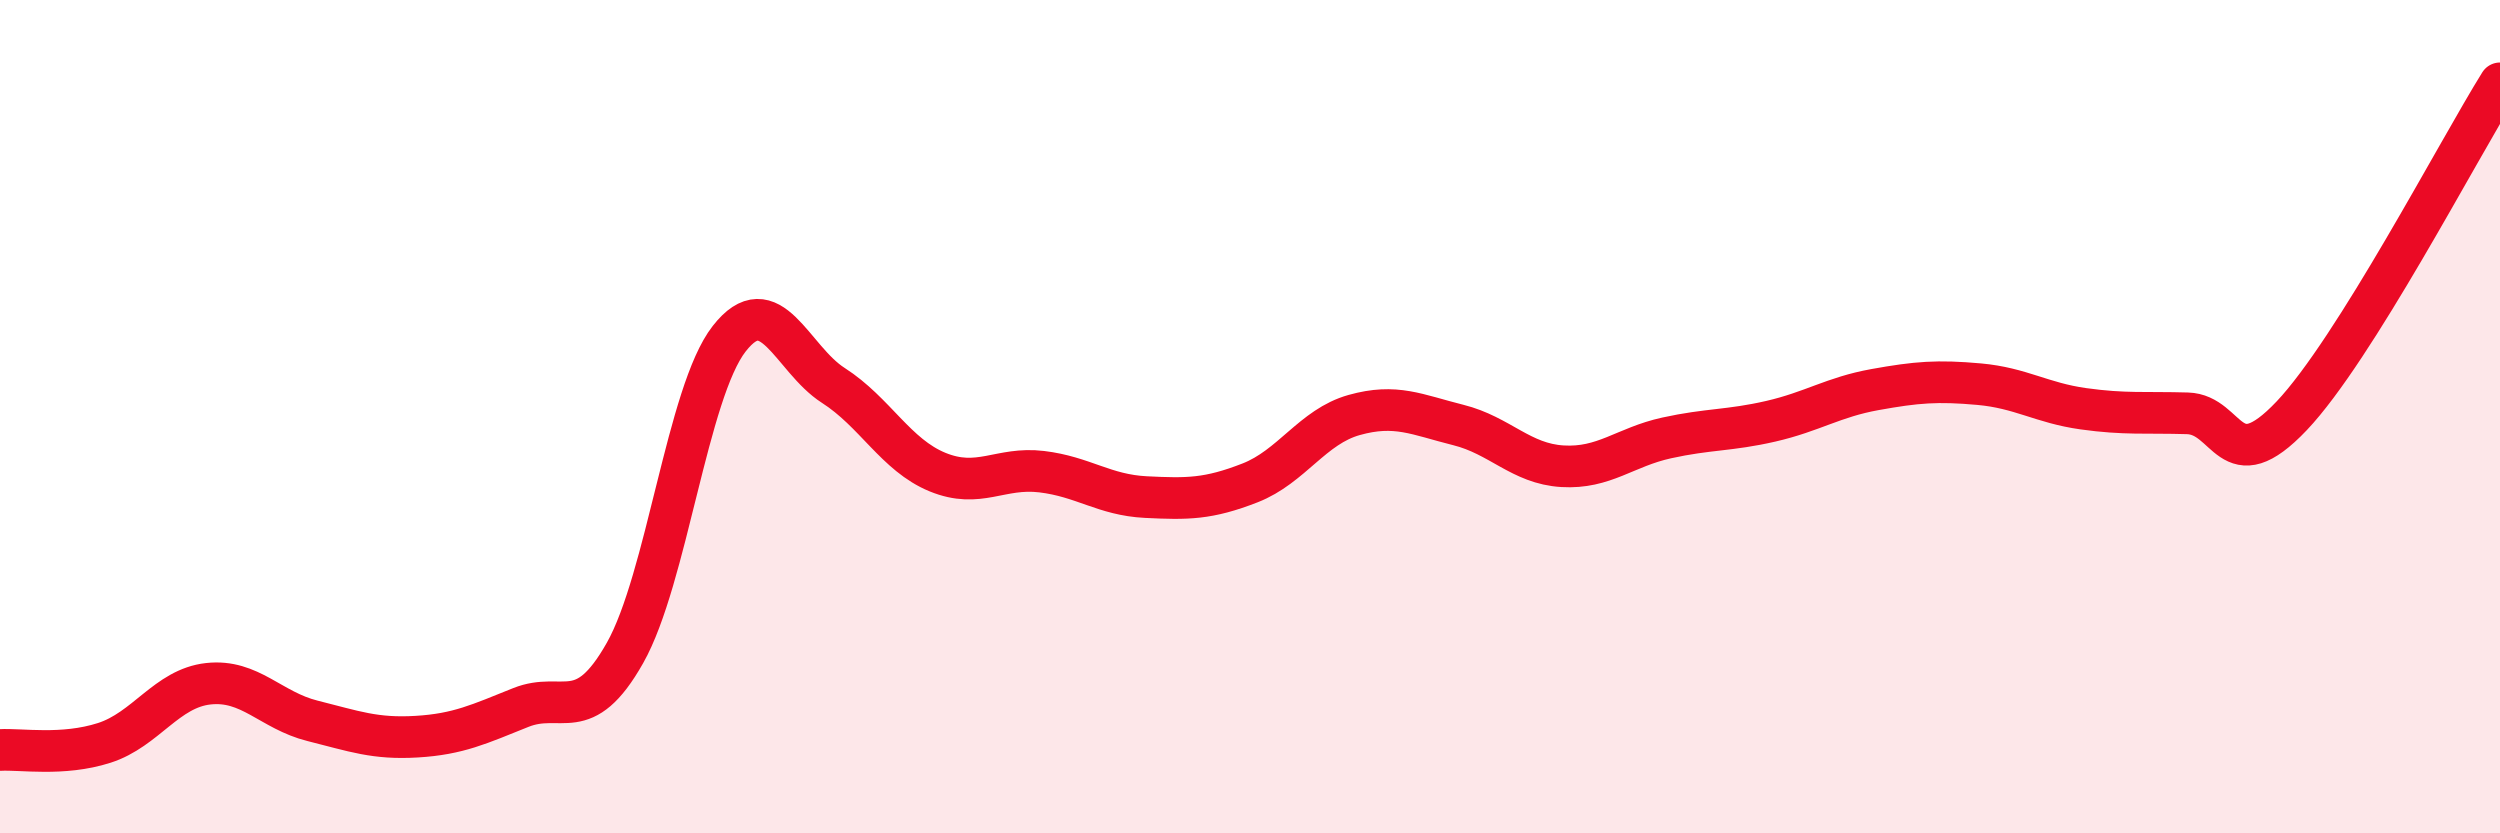
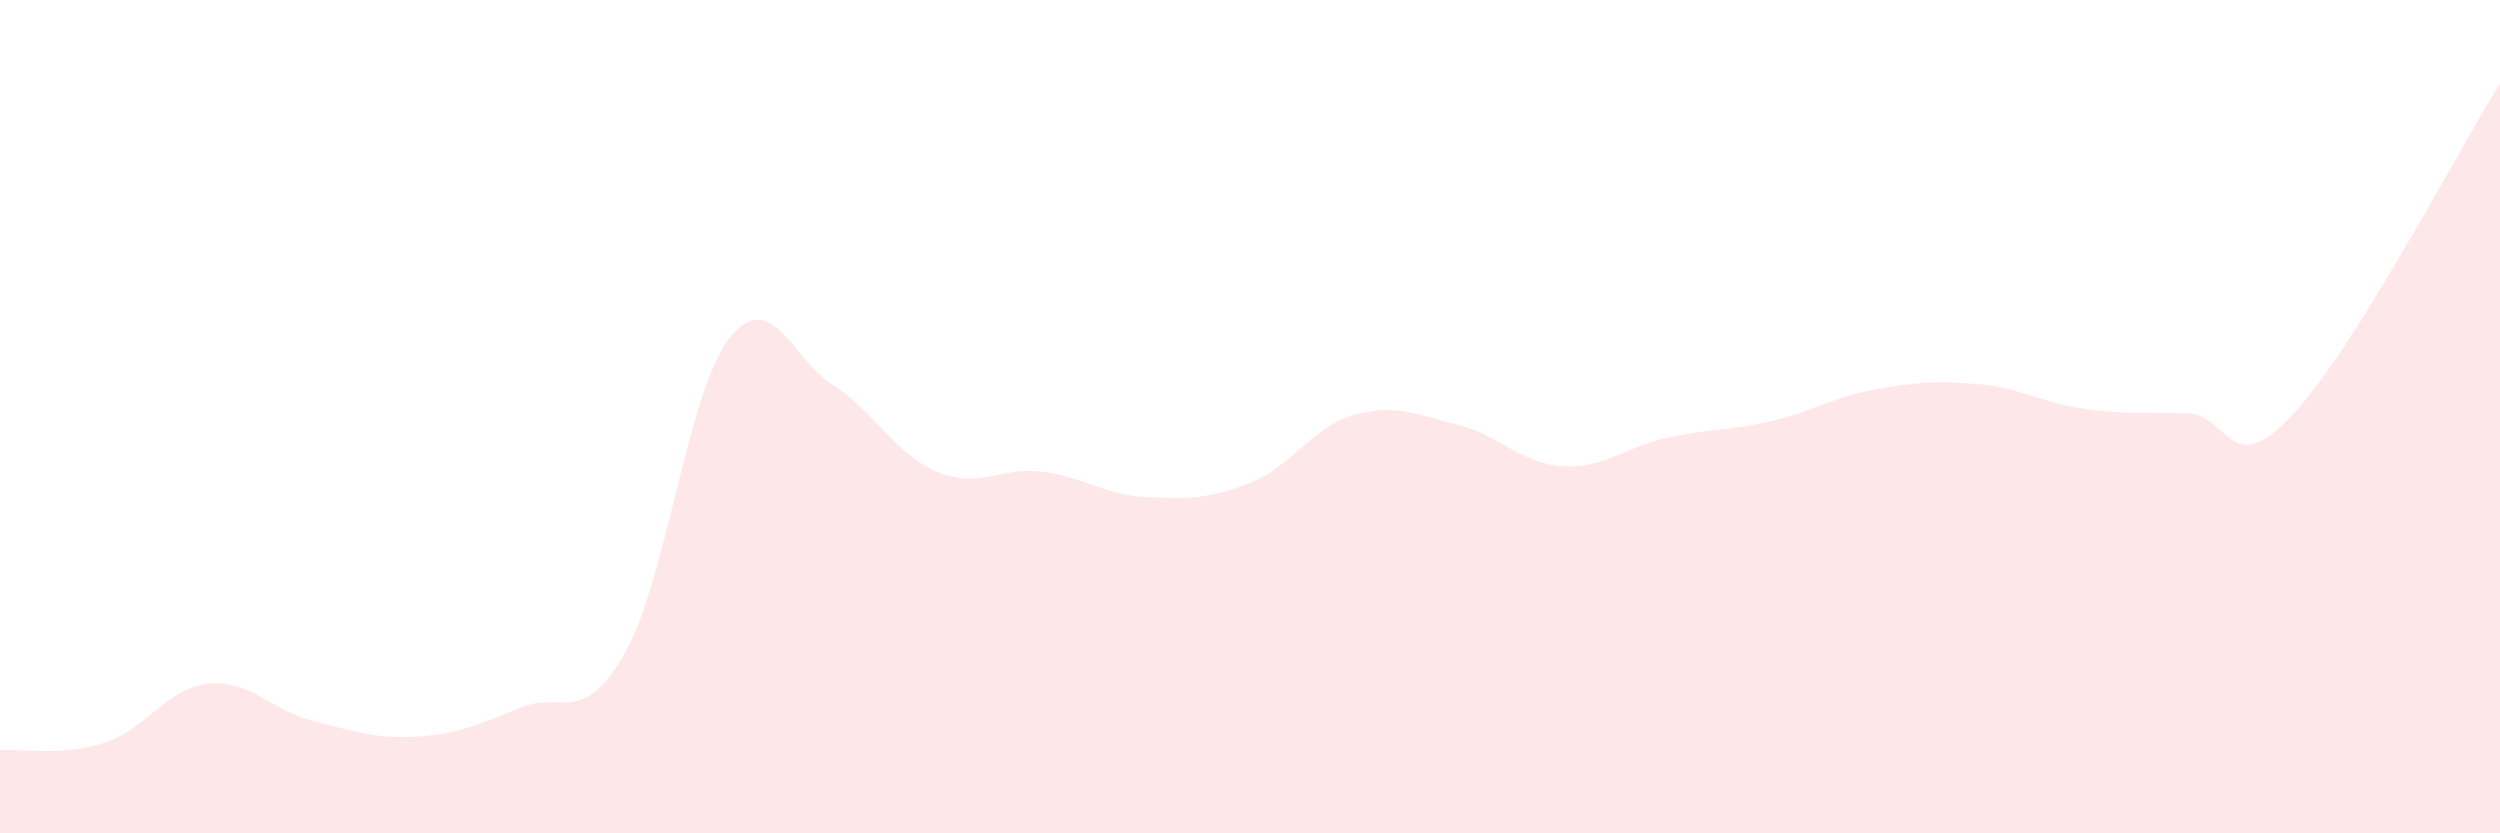
<svg xmlns="http://www.w3.org/2000/svg" width="60" height="20" viewBox="0 0 60 20">
  <path d="M 0,18 C 0.5,17.97 1.5,18.15 2.5,17.83 C 3.5,17.51 4,16.52 5,16.41 C 6,16.3 6.5,17.05 7.5,17.3 C 8.5,17.55 9,17.74 10,17.68 C 11,17.62 11.5,17.38 12.5,16.98 C 13.5,16.58 14,17.44 15,15.67 C 16,13.9 16.5,9.41 17.5,8.13 C 18.5,6.85 19,8.61 20,9.25 C 21,9.89 21.5,10.92 22.5,11.33 C 23.5,11.74 24,11.2 25,11.32 C 26,11.44 26.5,11.88 27.5,11.93 C 28.5,11.98 29,11.98 30,11.59 C 31,11.2 31.5,10.24 32.5,9.96 C 33.5,9.68 34,9.95 35,10.2 C 36,10.45 36.5,11.13 37.5,11.19 C 38.5,11.25 39,10.73 40,10.51 C 41,10.29 41.5,10.34 42.5,10.11 C 43.5,9.88 44,9.53 45,9.35 C 46,9.17 46.5,9.13 47.5,9.22 C 48.5,9.31 49,9.67 50,9.81 C 51,9.95 51.5,9.89 52.5,9.92 C 53.5,9.95 53.5,11.56 55,9.98 C 56.5,8.4 59,3.6 60,2L60 20L0 20Z" fill="#EB0A25" opacity="0.1" stroke-linecap="round" stroke-linejoin="round" />
-   <path d="M 0,18 C 0.5,17.97 1.5,18.15 2.5,17.83 C 3.5,17.51 4,16.52 5,16.41 C 6,16.3 6.5,17.05 7.5,17.3 C 8.5,17.55 9,17.74 10,17.68 C 11,17.62 11.5,17.38 12.5,16.98 C 13.5,16.58 14,17.44 15,15.67 C 16,13.9 16.5,9.41 17.5,8.13 C 18.5,6.85 19,8.61 20,9.25 C 21,9.89 21.5,10.92 22.5,11.33 C 23.5,11.74 24,11.2 25,11.32 C 26,11.44 26.5,11.88 27.5,11.93 C 28.5,11.98 29,11.98 30,11.59 C 31,11.2 31.5,10.24 32.5,9.96 C 33.5,9.68 34,9.95 35,10.2 C 36,10.45 36.5,11.13 37.5,11.19 C 38.5,11.25 39,10.73 40,10.51 C 41,10.29 41.5,10.34 42.5,10.11 C 43.5,9.88 44,9.53 45,9.35 C 46,9.17 46.5,9.13 47.5,9.22 C 48.5,9.31 49,9.67 50,9.81 C 51,9.95 51.5,9.89 52.5,9.92 C 53.5,9.95 53.5,11.56 55,9.98 C 56.5,8.4 59,3.6 60,2" stroke="#EB0A25" stroke-width="1" fill="none" stroke-linecap="round" stroke-linejoin="round" />
</svg>